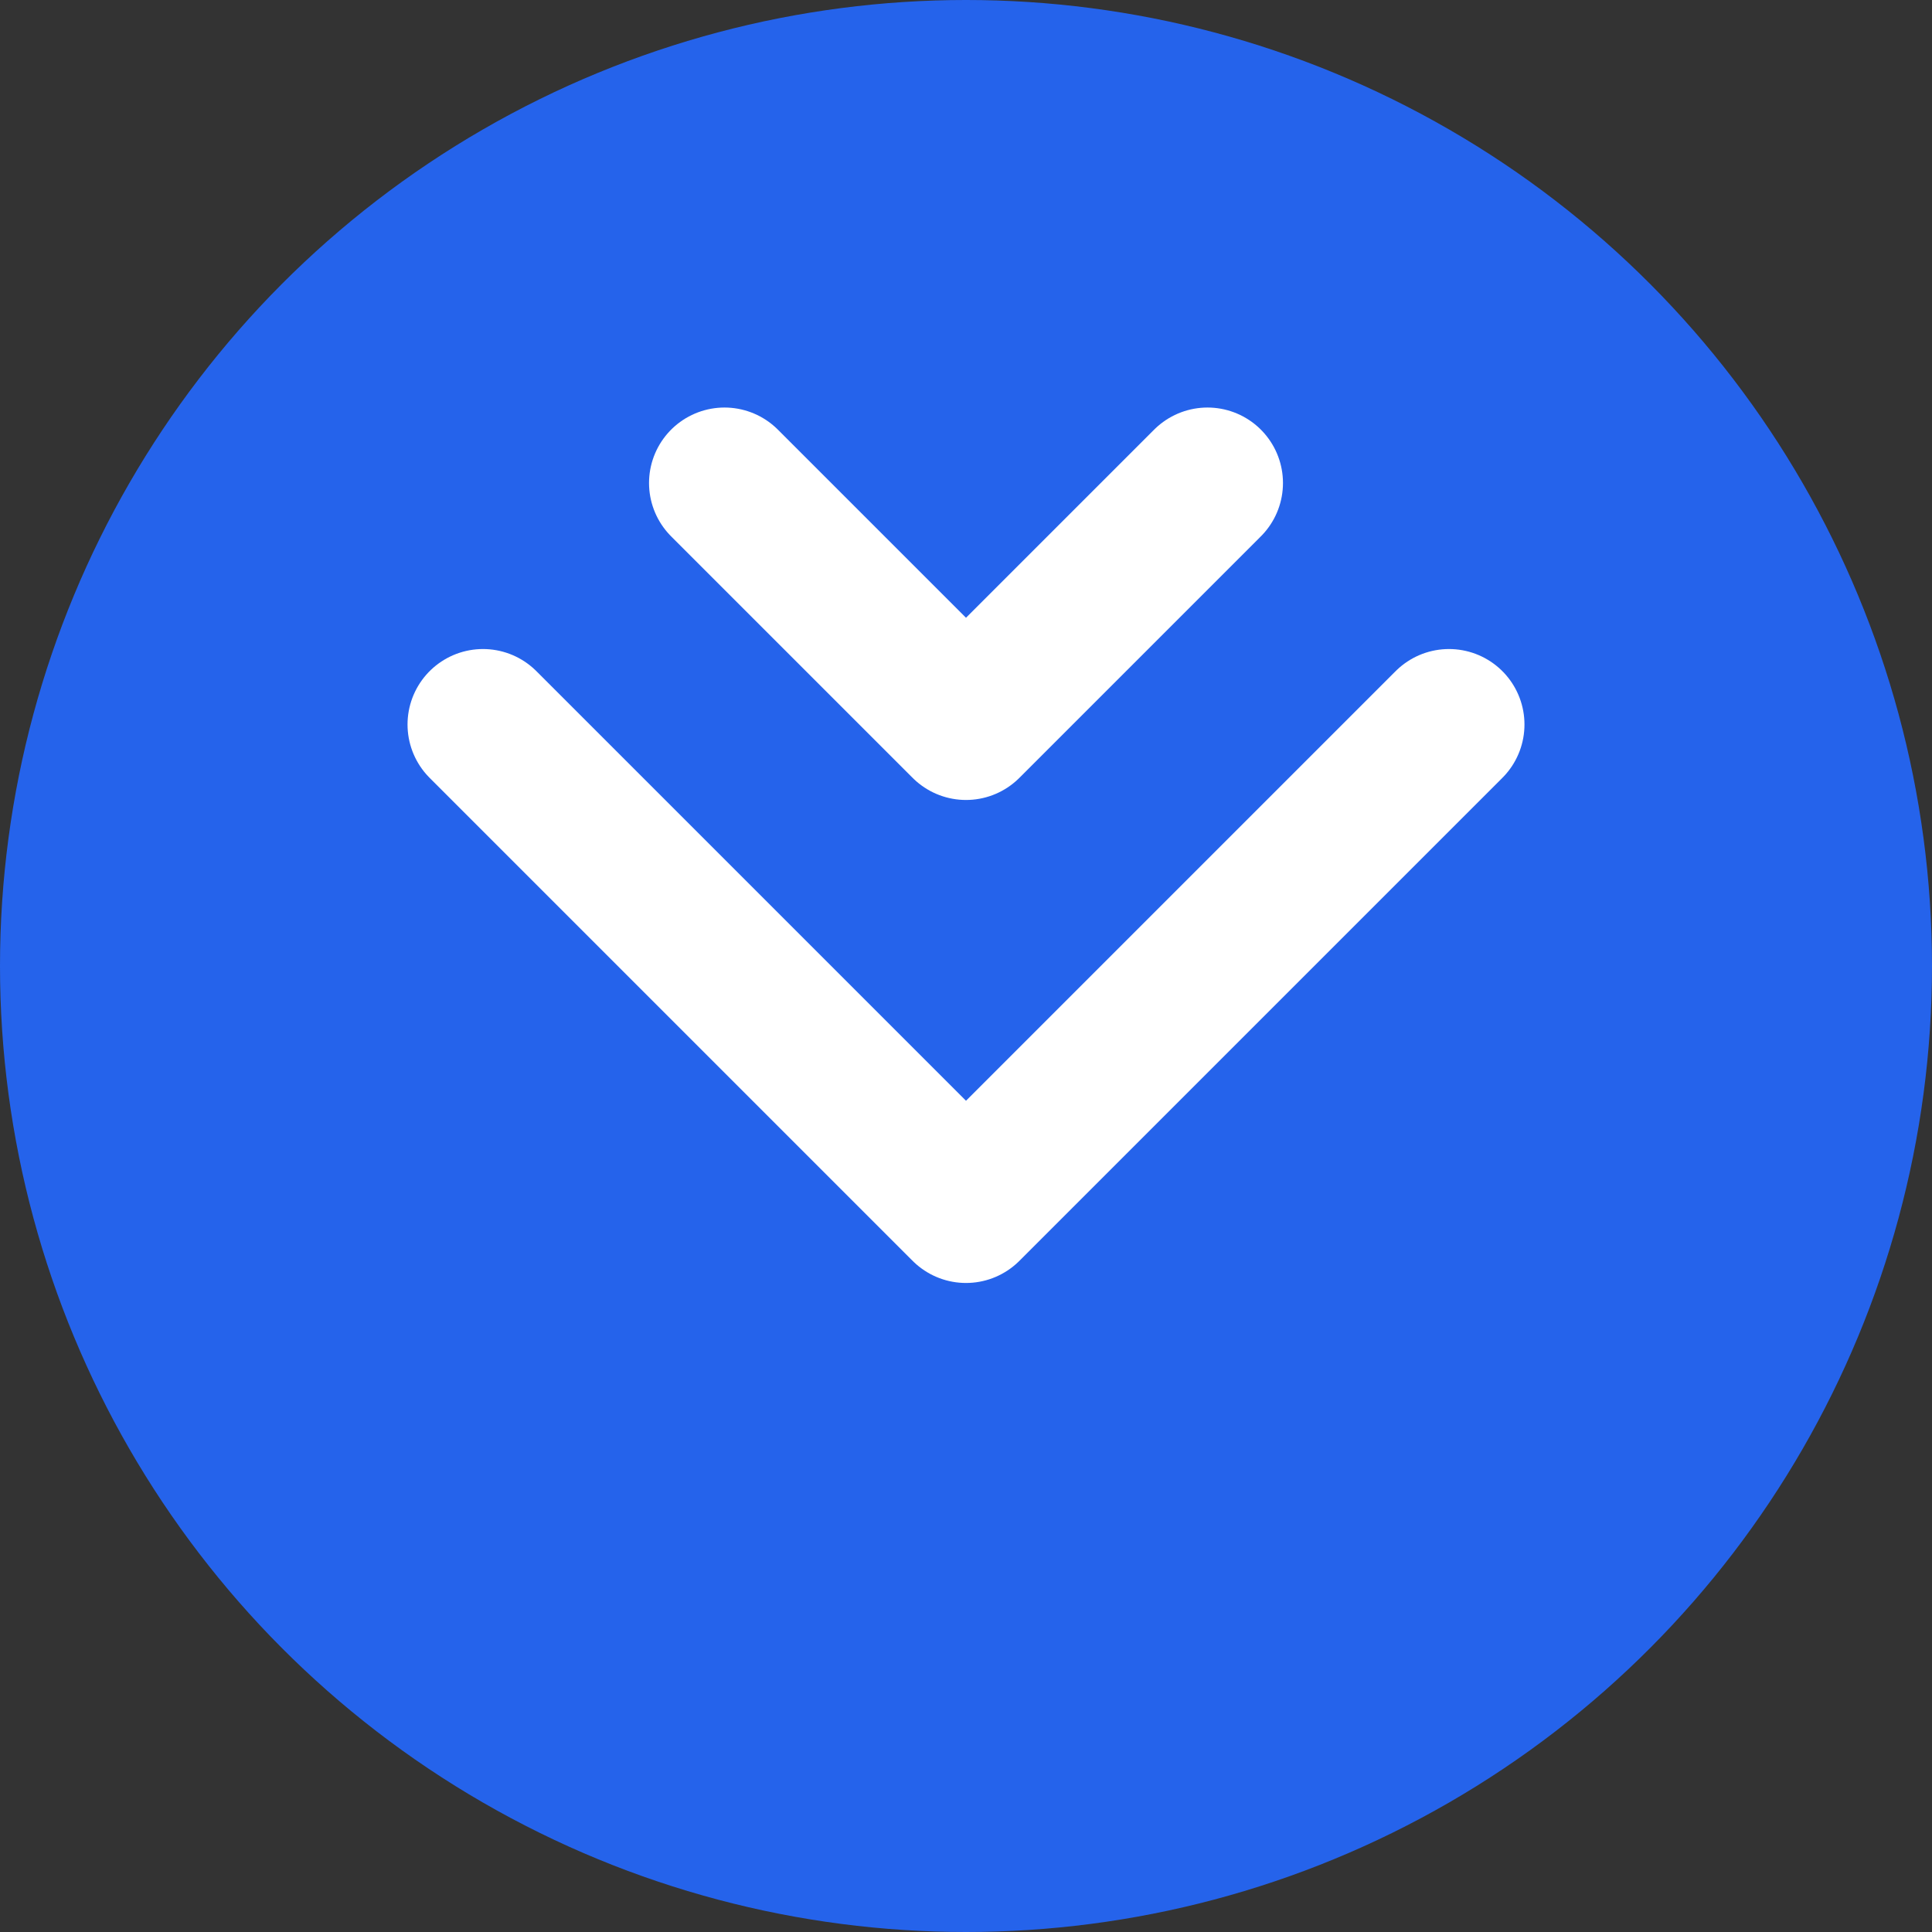
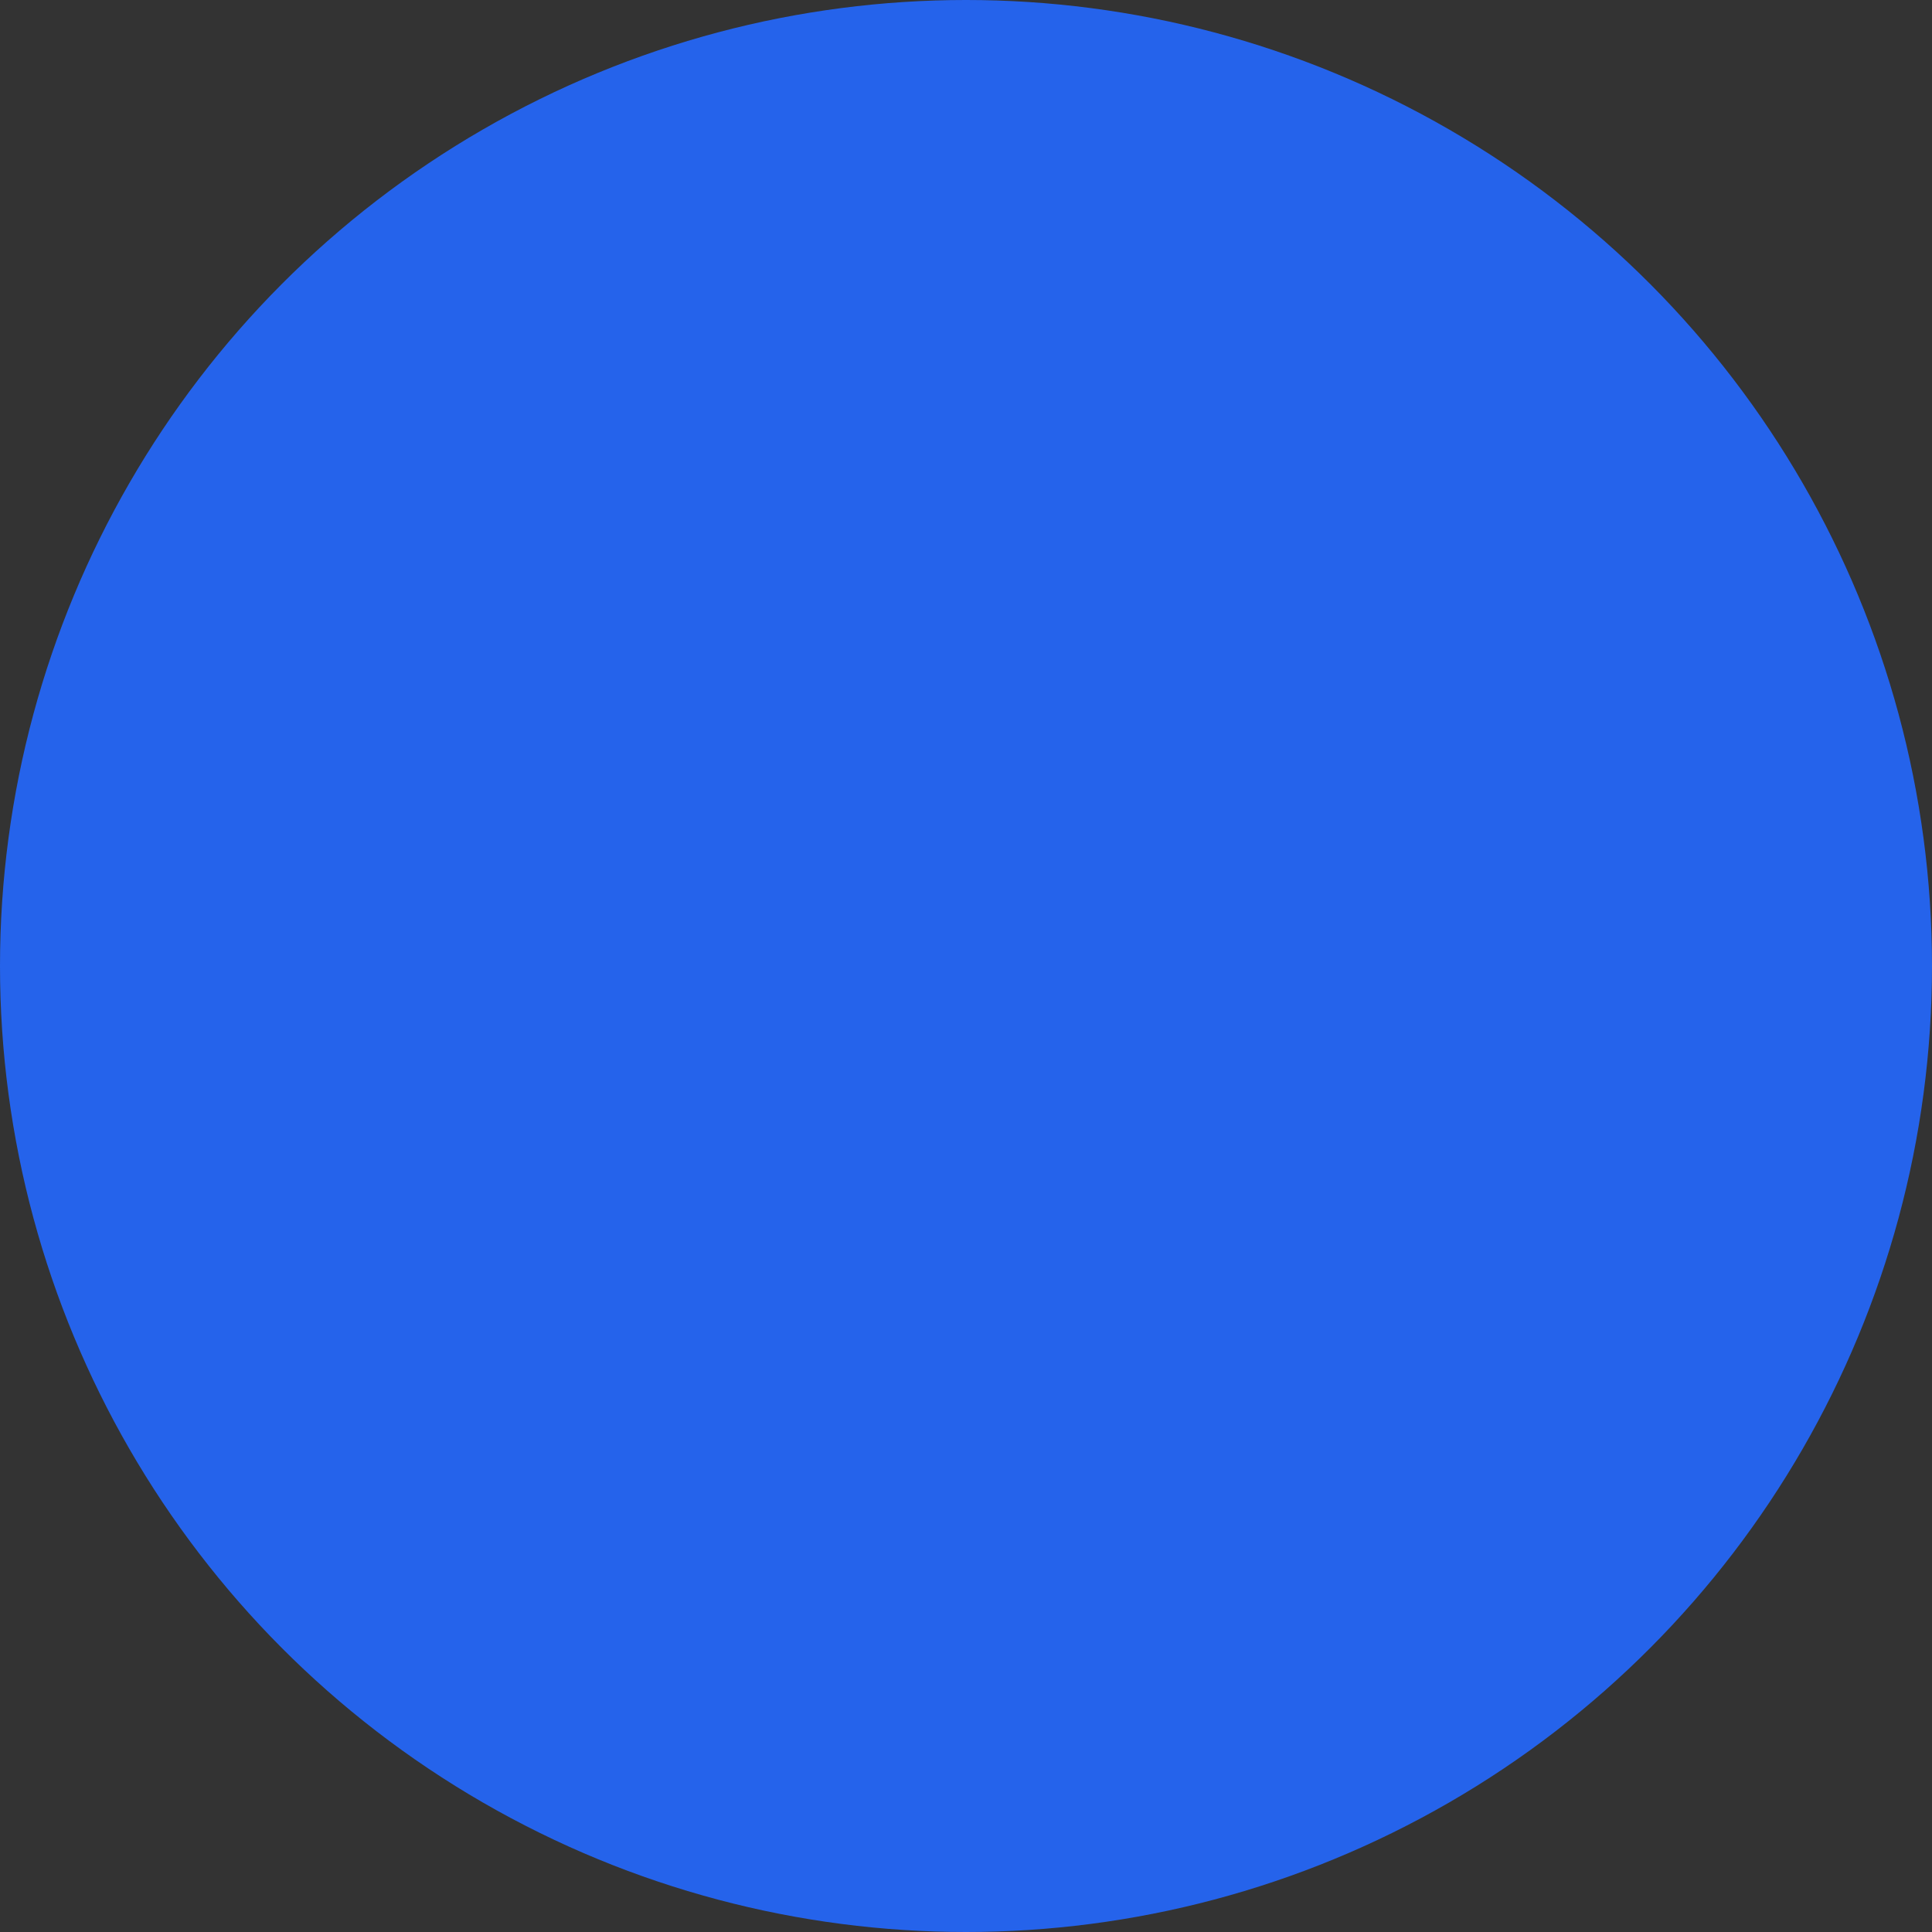
<svg xmlns="http://www.w3.org/2000/svg" width="32" height="32" viewBox="0 0 32 32" fill="none">
  <rect x="0" y="0" width="32" height="32" fill="#333333" stroke="none" />
  <circle cx="16" cy="16" r="16" fill="#2563EB" />
-   <path d="M8 12L16 20L24 12" stroke="white" stroke-width="2.5" stroke-linecap="round" stroke-linejoin="round" />
-   <path d="M12 8L16 12L20 8" stroke="white" stroke-width="2.5" stroke-linecap="round" stroke-linejoin="round" />
</svg>